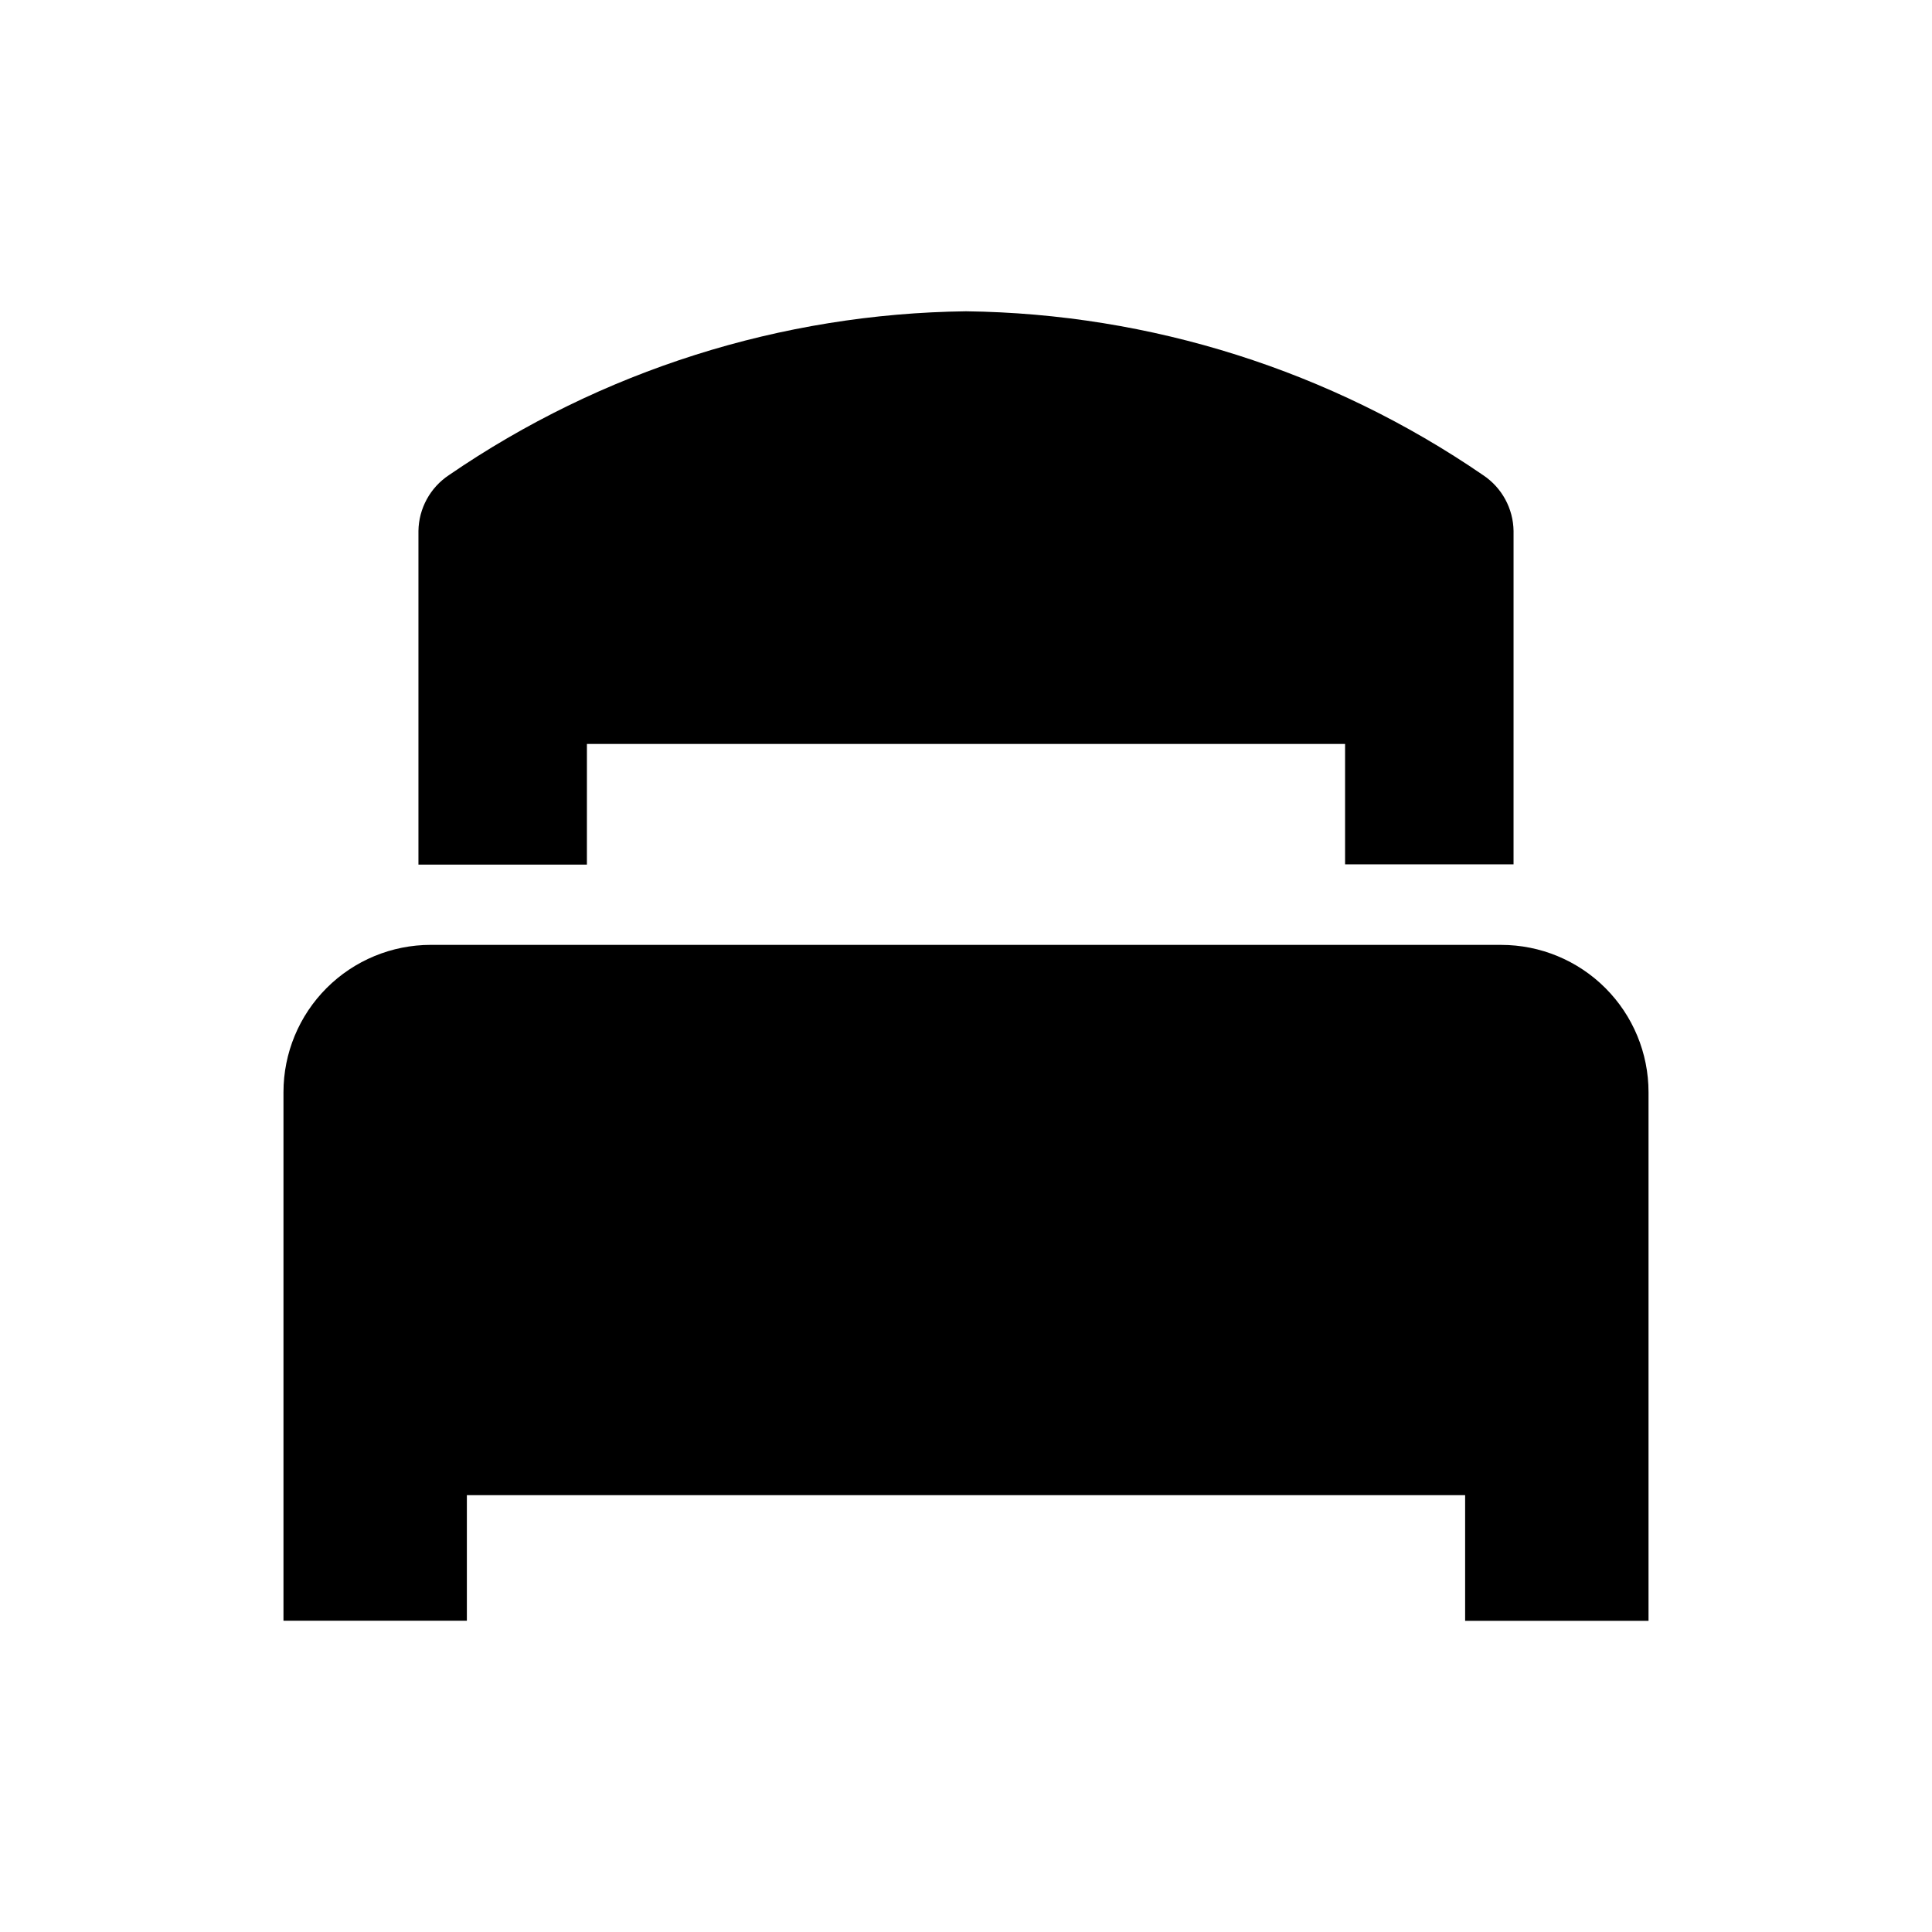
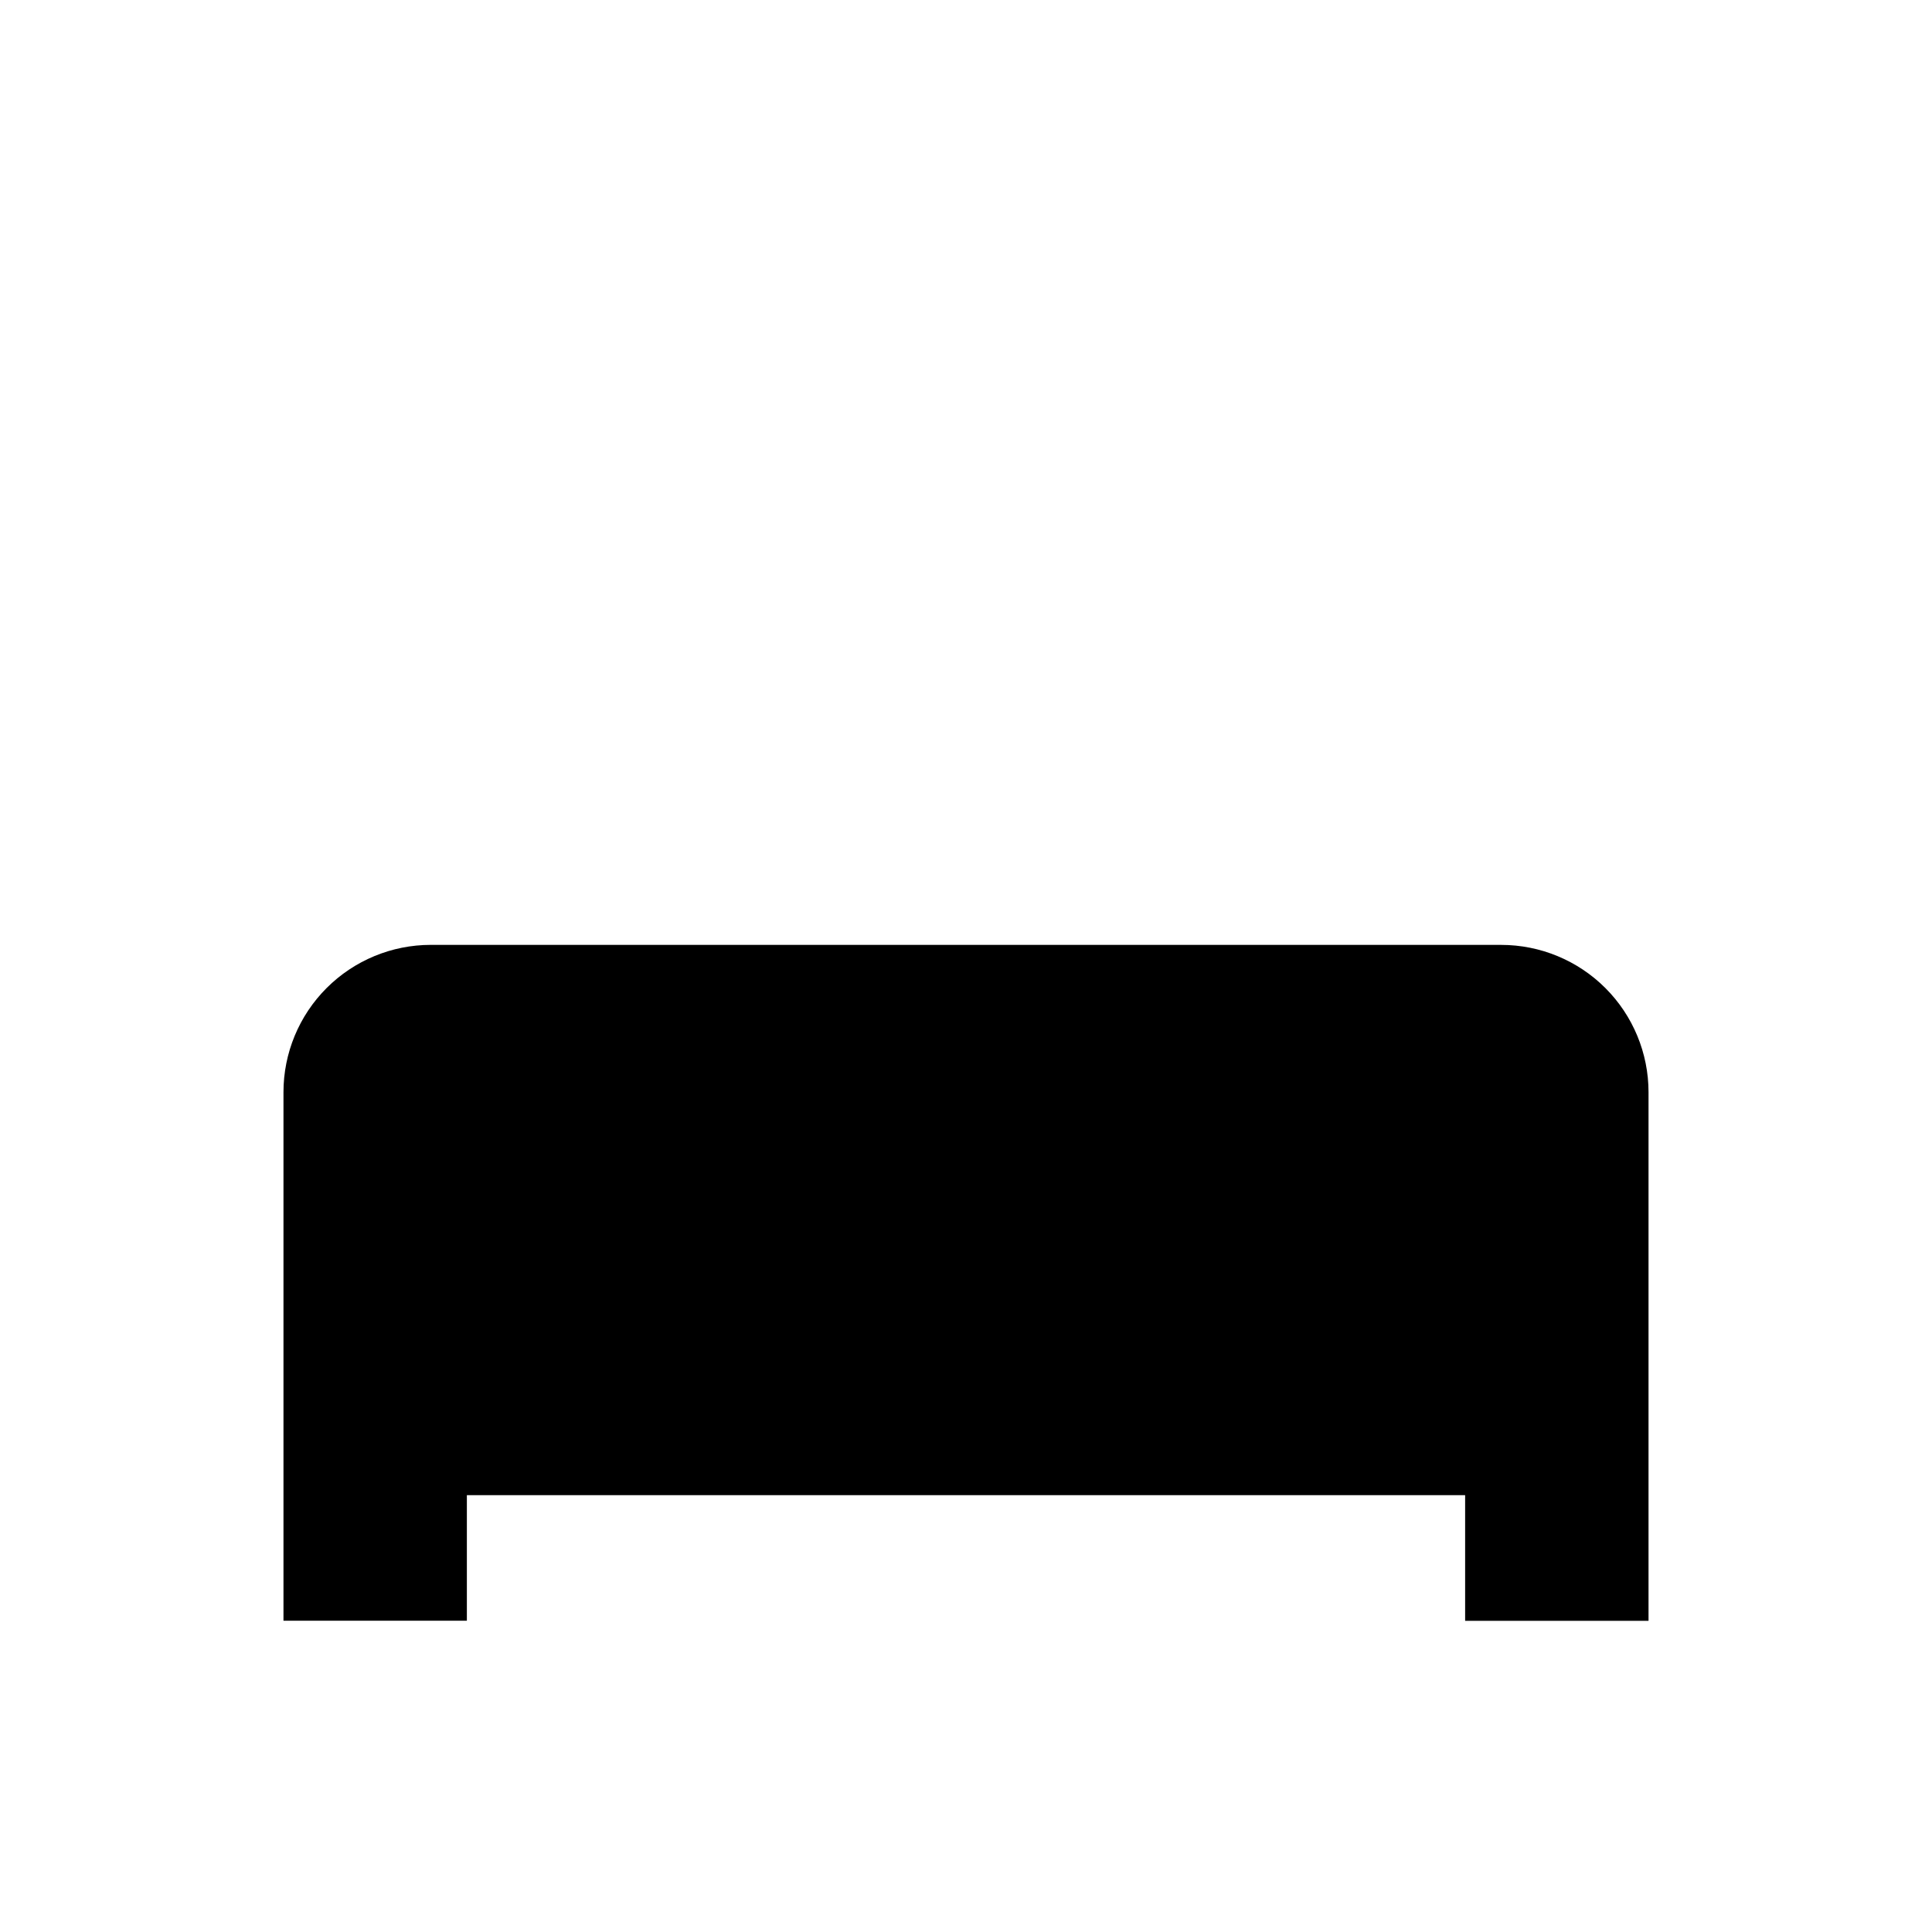
<svg xmlns="http://www.w3.org/2000/svg" fill="#000000" width="800px" height="800px" version="1.1" viewBox="144 144 512 512">
  <g>
    <path d="m541.83 394.4h-283.66c-10.355 0-20.285 4.113-27.609 11.434-7.324 7.324-11.438 17.254-11.438 27.609v140.06h48.602v-33.273h264.55v33.309h48.602v-140.09c0-10.355-4.113-20.285-11.438-27.609-7.32-7.32-17.254-11.434-27.609-11.434z" />
-     <path d="m299.54 341.16h200.92v31.906h44.645l0.004-88.34c-0.082-5.969-3.106-11.512-8.078-14.812-40.379-27.703-88.066-42.812-137.03-43.418-48.965 0.605-96.652 15.715-137.03 43.418-4.973 3.301-7.996 8.844-8.078 14.812v88.402h44.645z" />
  </g>
</svg>